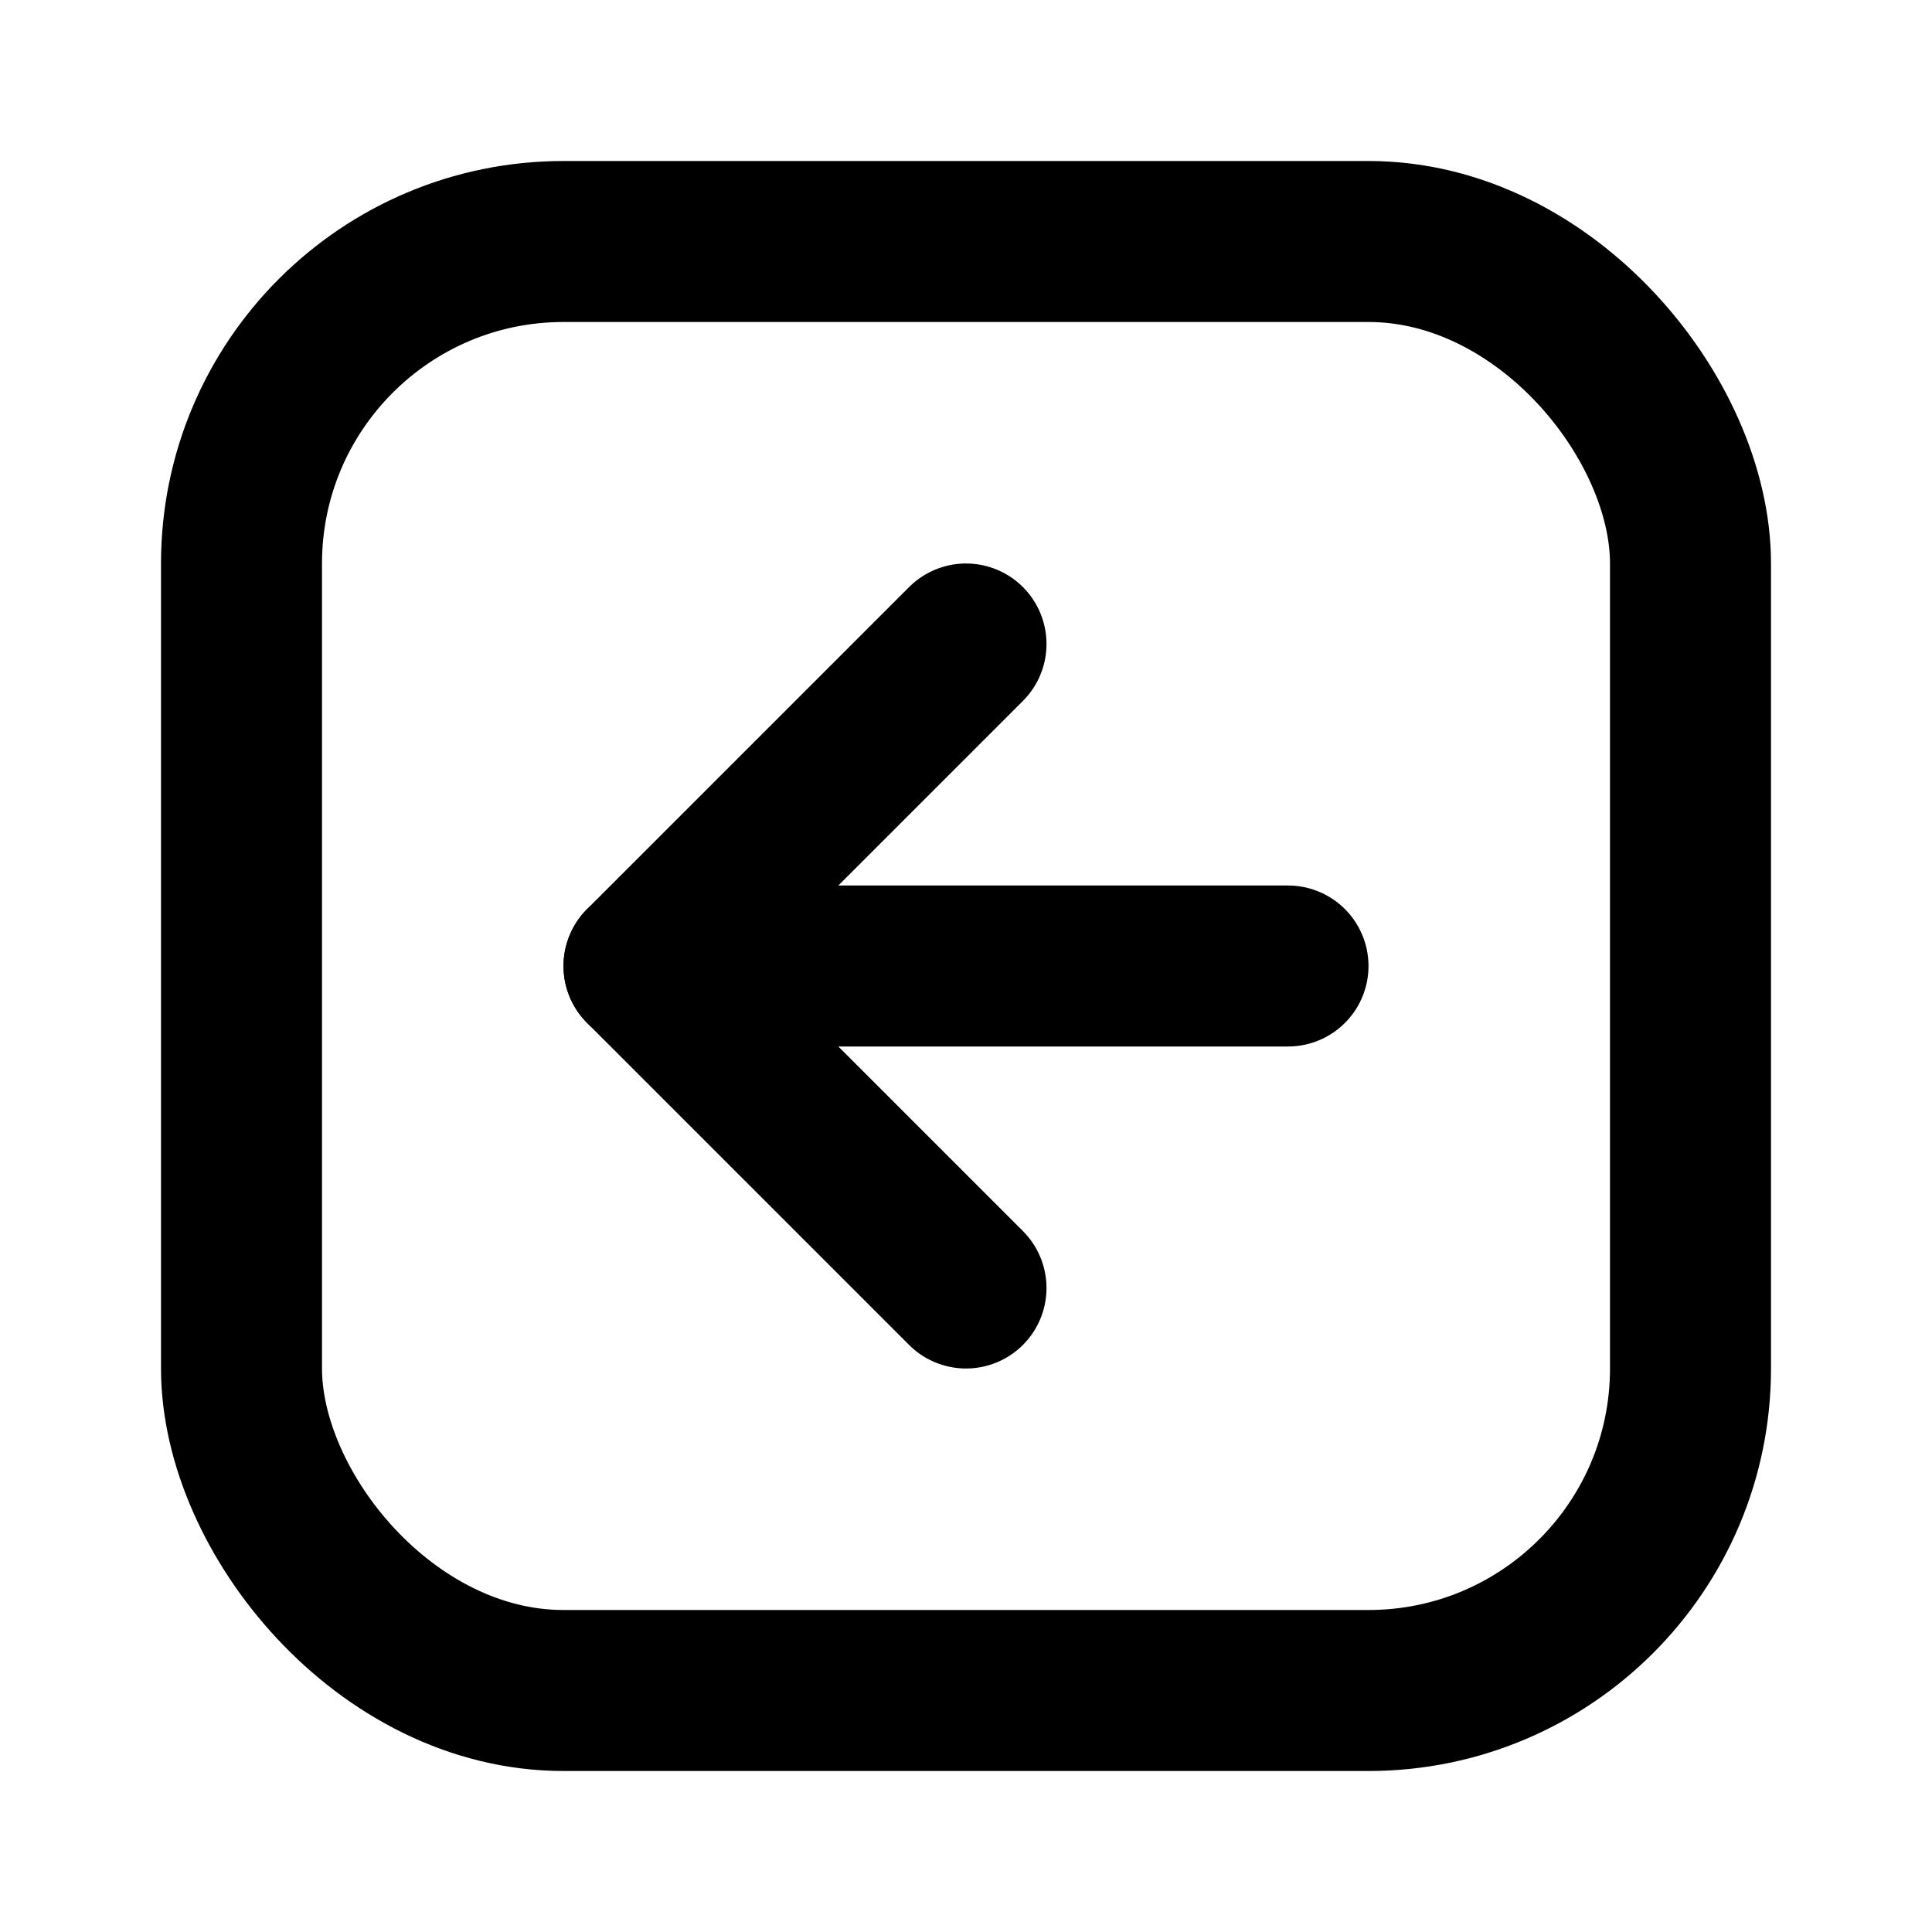
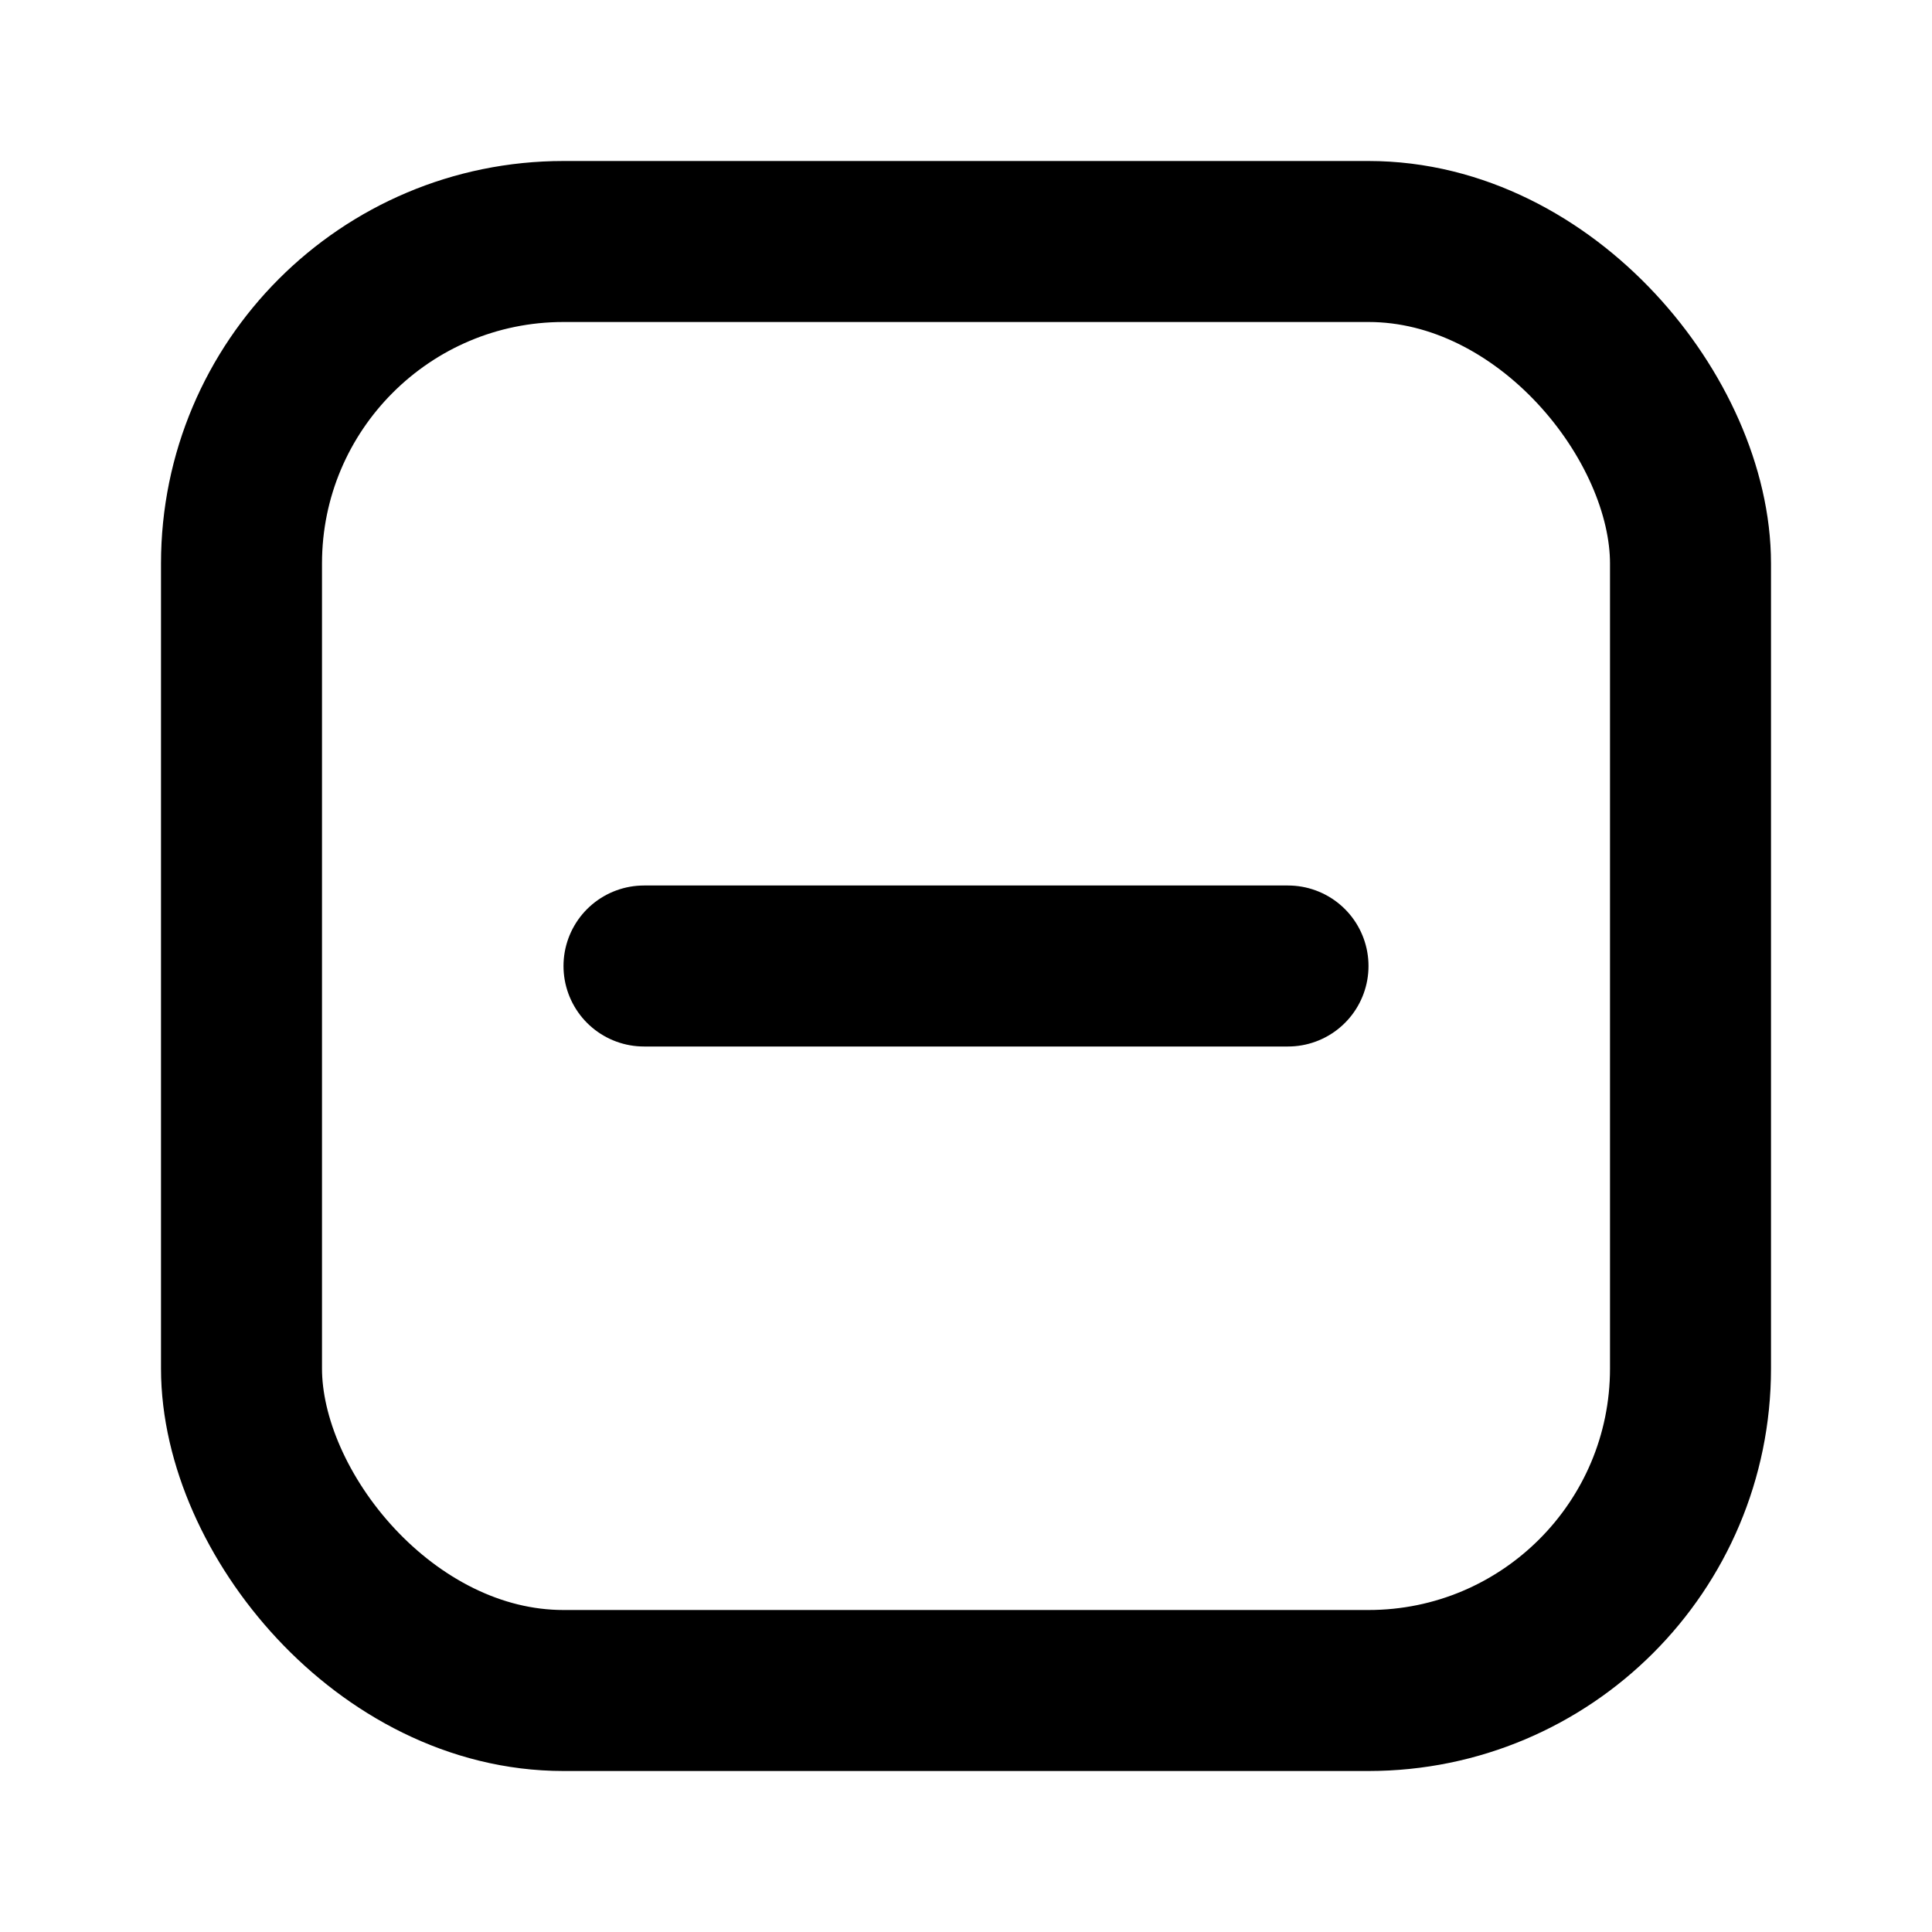
<svg xmlns="http://www.w3.org/2000/svg" width="800px" height="800px" viewBox="0 0 24 24" fill="none">
  <rect x="3" y="3" width="18" height="18" rx="4" stroke="#000000" stroke-width="2" />
  <path d="M16 12L8 12" stroke="#000000" stroke-width="2" stroke-linecap="round" stroke-linejoin="round" />
-   <path d="M12 16L8 12L12 8" stroke="#000000" stroke-width="2" stroke-linecap="round" stroke-linejoin="round" />
</svg>